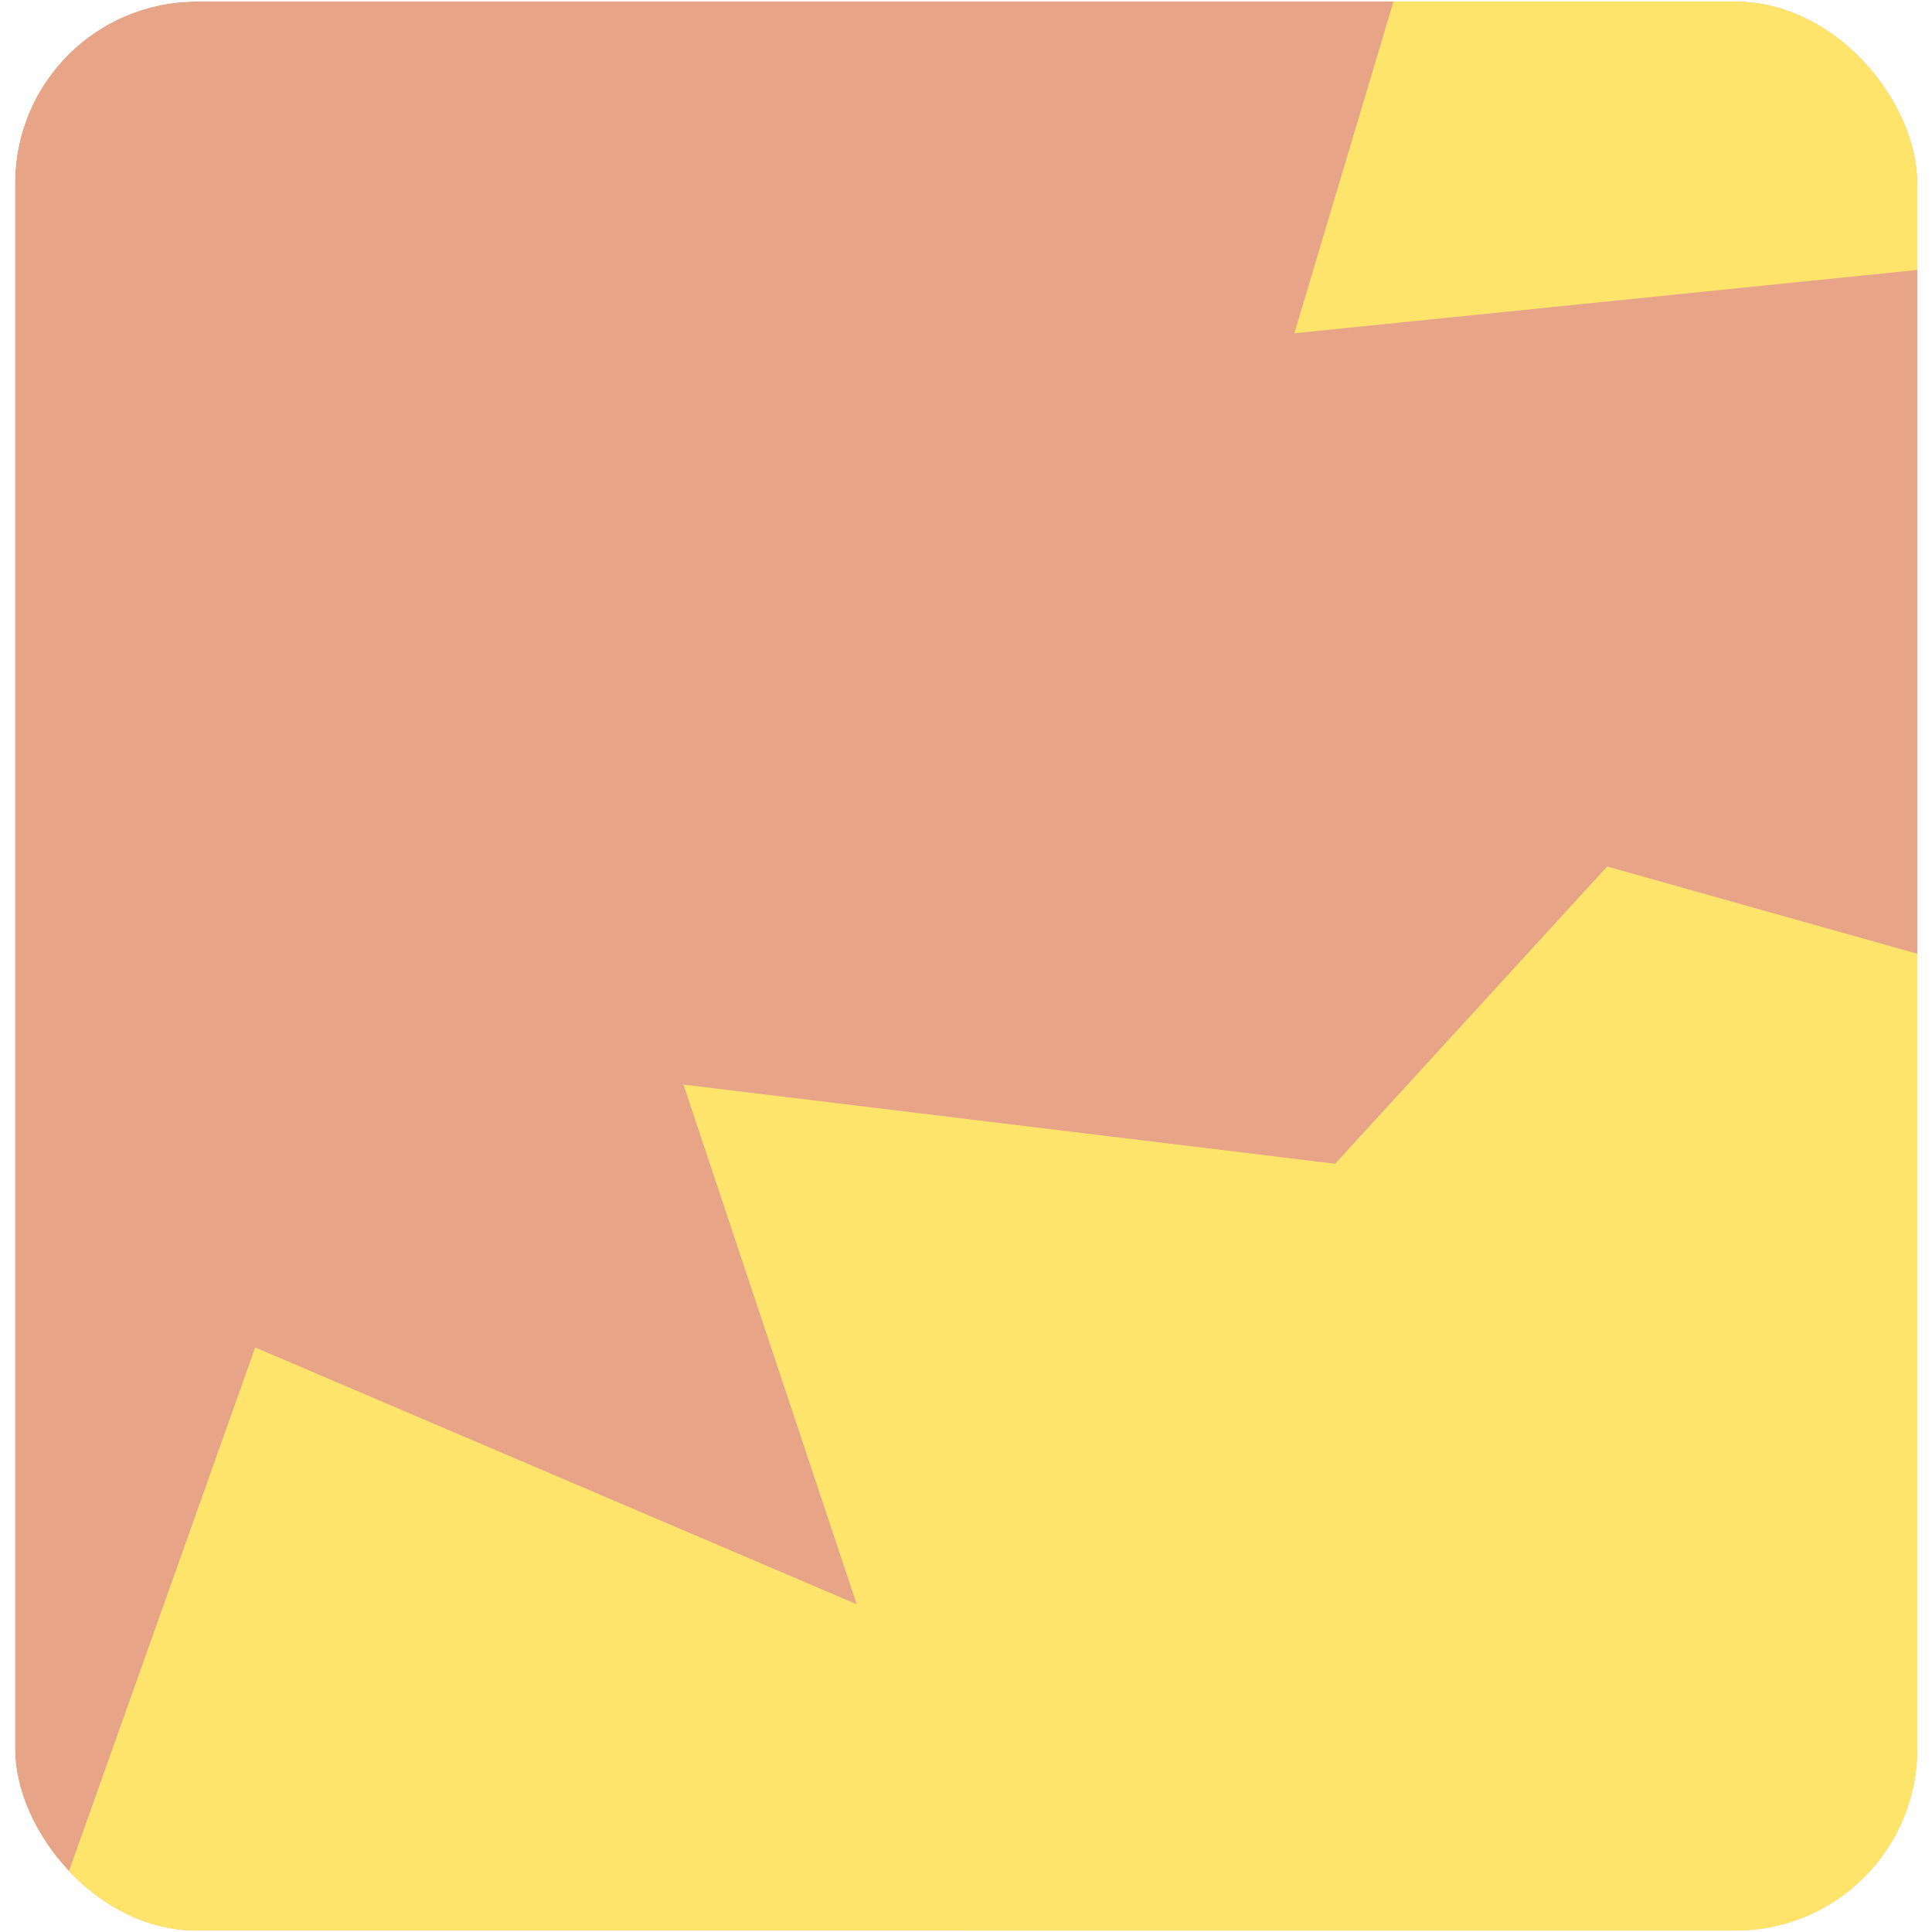
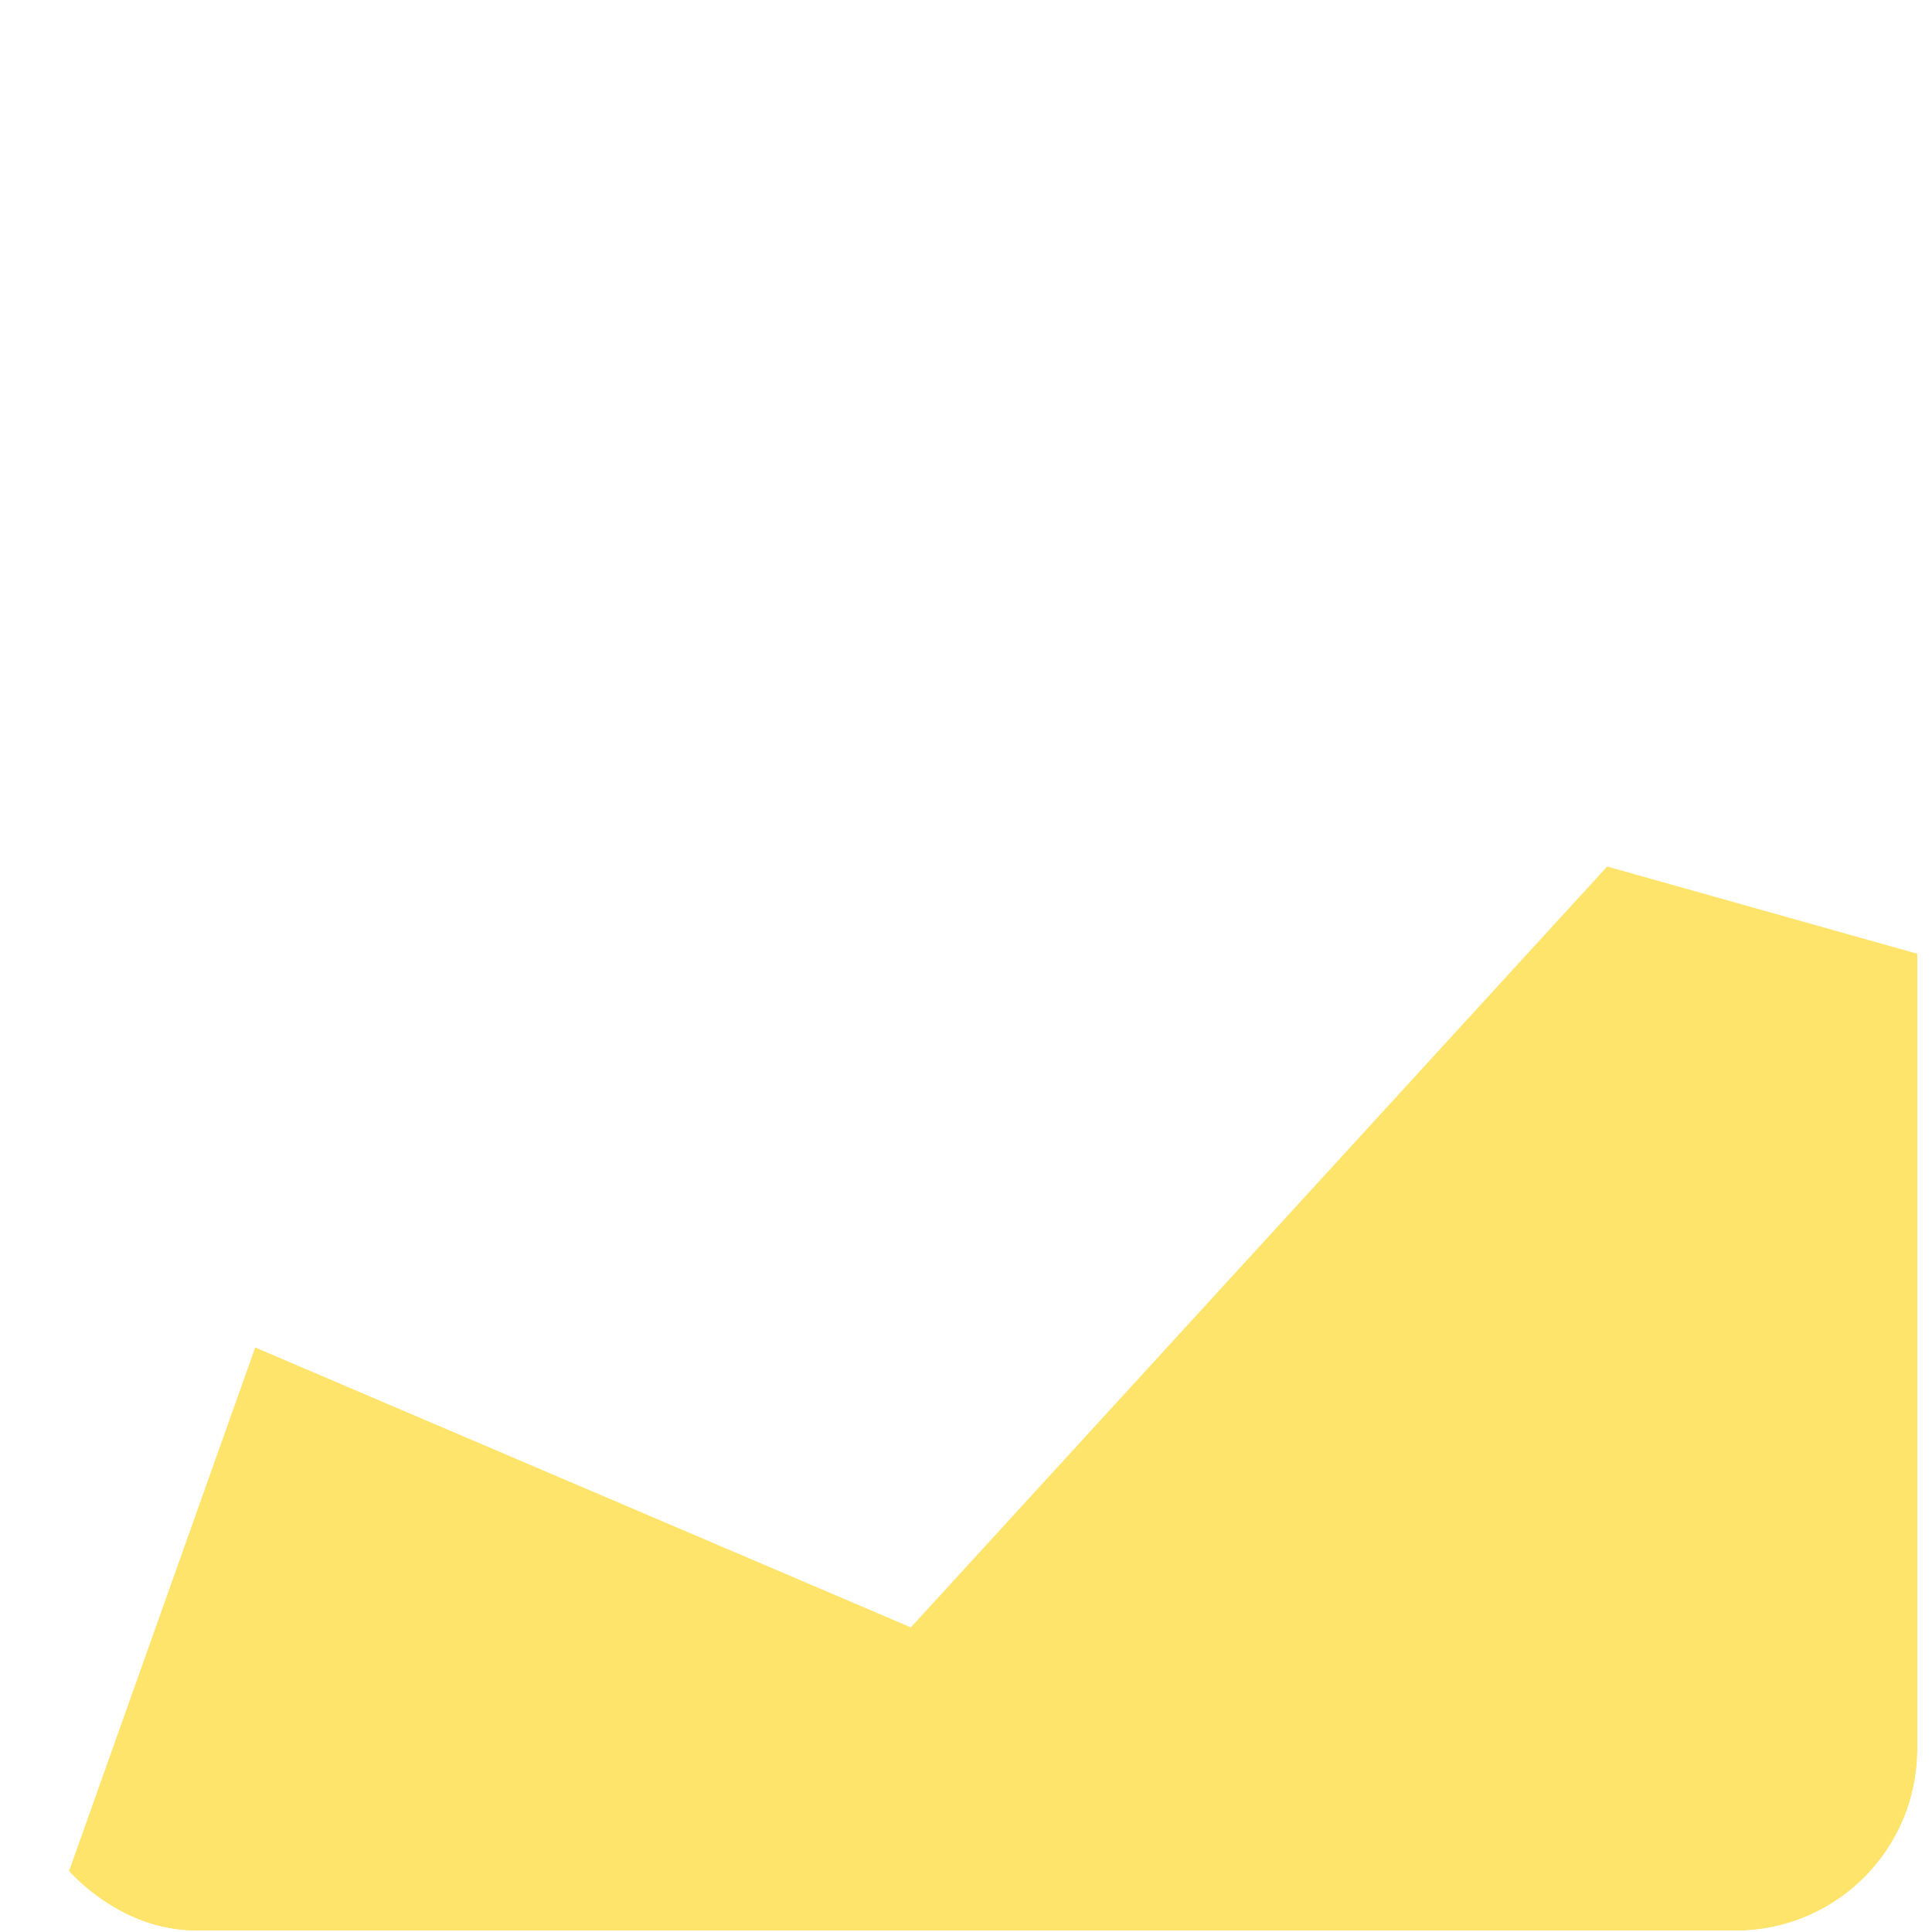
<svg xmlns="http://www.w3.org/2000/svg" width="111" height="111" viewBox="0 0 111 111" fill="none">
  <g clip-path="url(#clip0_13_27)">
    <g filter="url(#filter0_b_13_27)">
-       <path d="M110.159 0.086H0.863V110.922H110.159V0.086Z" fill="#E8A487" />
-     </g>
+       </g>
    <g filter="url(#filter1_f_13_27)">
      <path d="M14.663 77.417L1.926 113.236L10.095 152.213L133.439 125.626L119.122 57.32L92.338 49.784L52.331 93.498L14.663 77.417Z" fill="#FFE46C" />
    </g>
    <g style="mix-blend-mode:overlay" filter="url(#filter2_f_13_27)">
-       <path d="M39.267 62.311L57.355 116.565L129.068 125.102L182.359 23.486L86.072 -20.038L74.366 19.148L116.769 14.837L141.294 74.709L39.266 62.313L39.267 62.311Z" fill="#FFE46C" />
-     </g>
+       </g>
  </g>
  <defs>
    <filter id="filter0_b_13_27" x="-38.255" y="-39.033" width="187.532" height="189.074" filterUnits="userSpaceOnUse" color-interpolation-filters="sRGB">
      <feFlood flood-opacity="0" result="BackgroundImageFix" />
      <feGaussianBlur in="BackgroundImageFix" stdDeviation="19.559" />
      <feComposite in2="SourceAlpha" operator="in" result="effect1_backgroundBlur_13_27" />
      <feBlend mode="normal" in="SourceGraphic" in2="effect1_backgroundBlur_13_27" result="shape" />
    </filter>
    <filter id="filter1_f_13_27" x="-37.193" y="10.665" width="209.751" height="180.666" filterUnits="userSpaceOnUse" color-interpolation-filters="sRGB">
      <feFlood flood-opacity="0" result="BackgroundImageFix" />
      <feBlend mode="normal" in="SourceGraphic" in2="BackgroundImageFix" result="shape" />
      <feGaussianBlur stdDeviation="19.559" result="effect1_foregroundBlur_13_27" />
    </filter>
    <filter id="filter2_f_13_27" x="0.147" y="-59.157" width="221.33" height="223.378" filterUnits="userSpaceOnUse" color-interpolation-filters="sRGB">
      <feFlood flood-opacity="0" result="BackgroundImageFix" />
      <feBlend mode="normal" in="SourceGraphic" in2="BackgroundImageFix" result="shape" />
      <feGaussianBlur stdDeviation="19.559" result="effect1_foregroundBlur_13_27" />
    </filter>
    <clipPath id="clip0_13_27">
      <rect x="0.863" y="0.088" width="109.295" height="110.836" rx="10.432" fill="white" />
    </clipPath>
  </defs>
</svg>